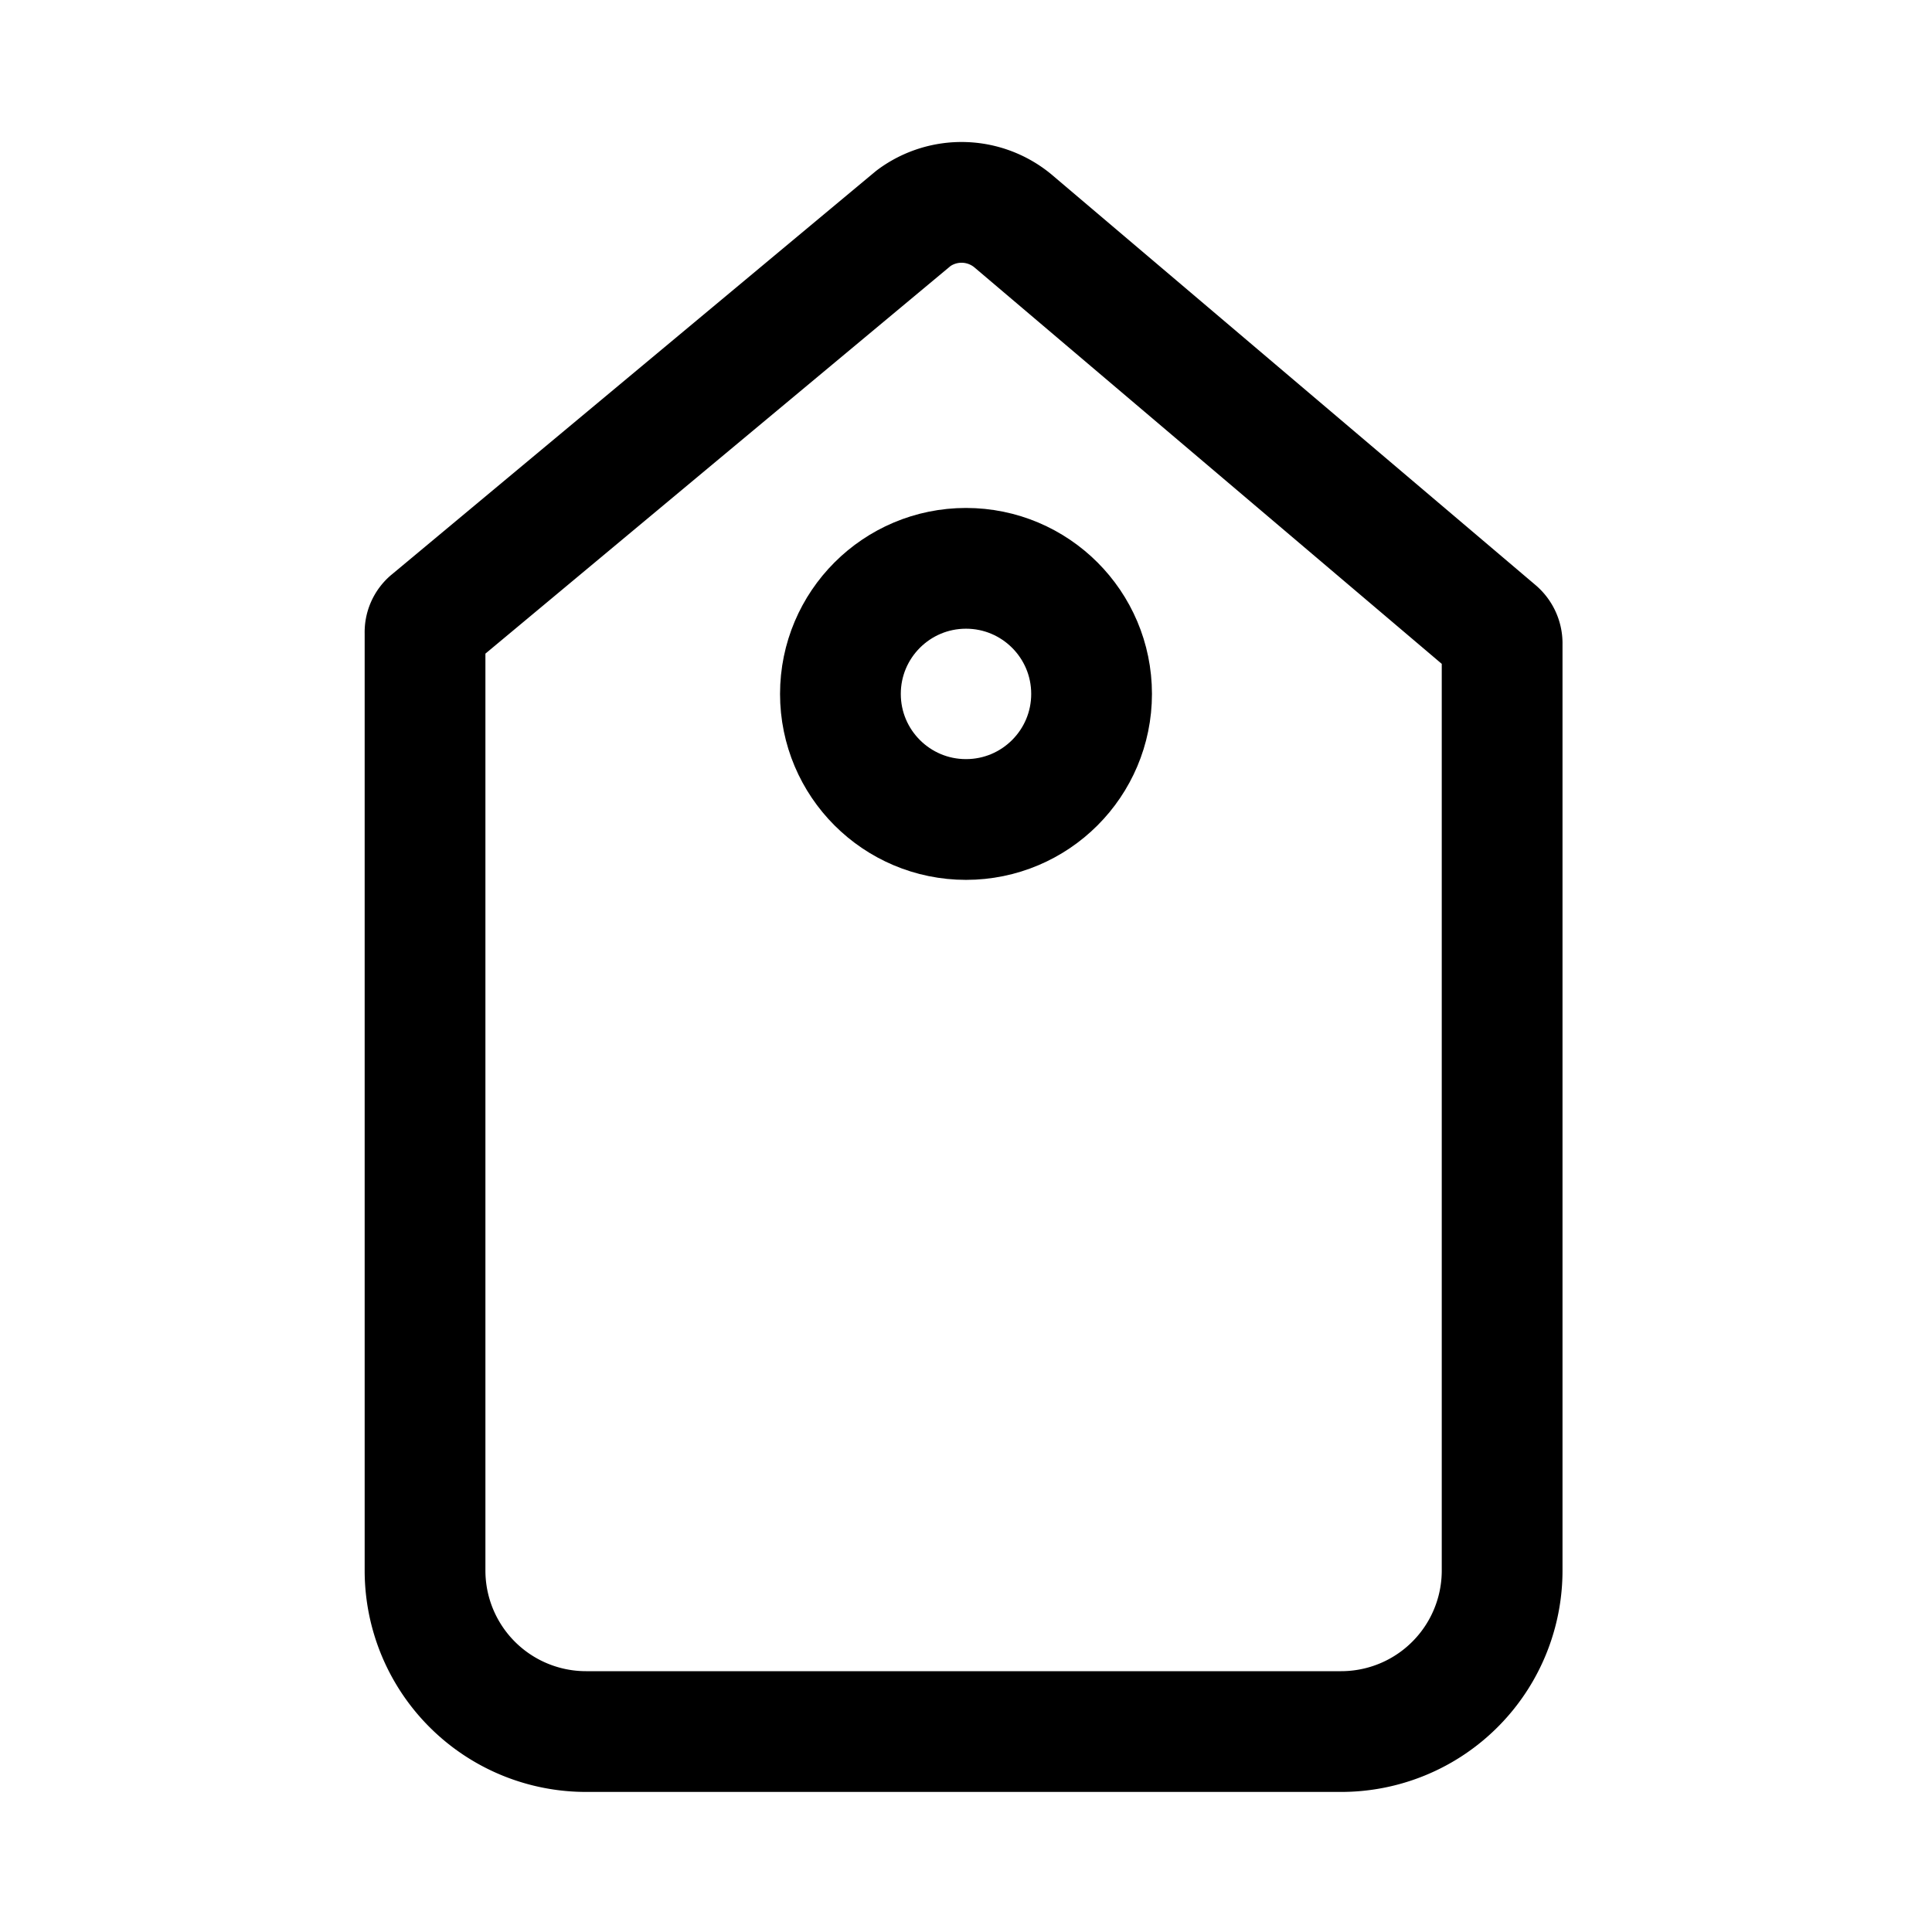
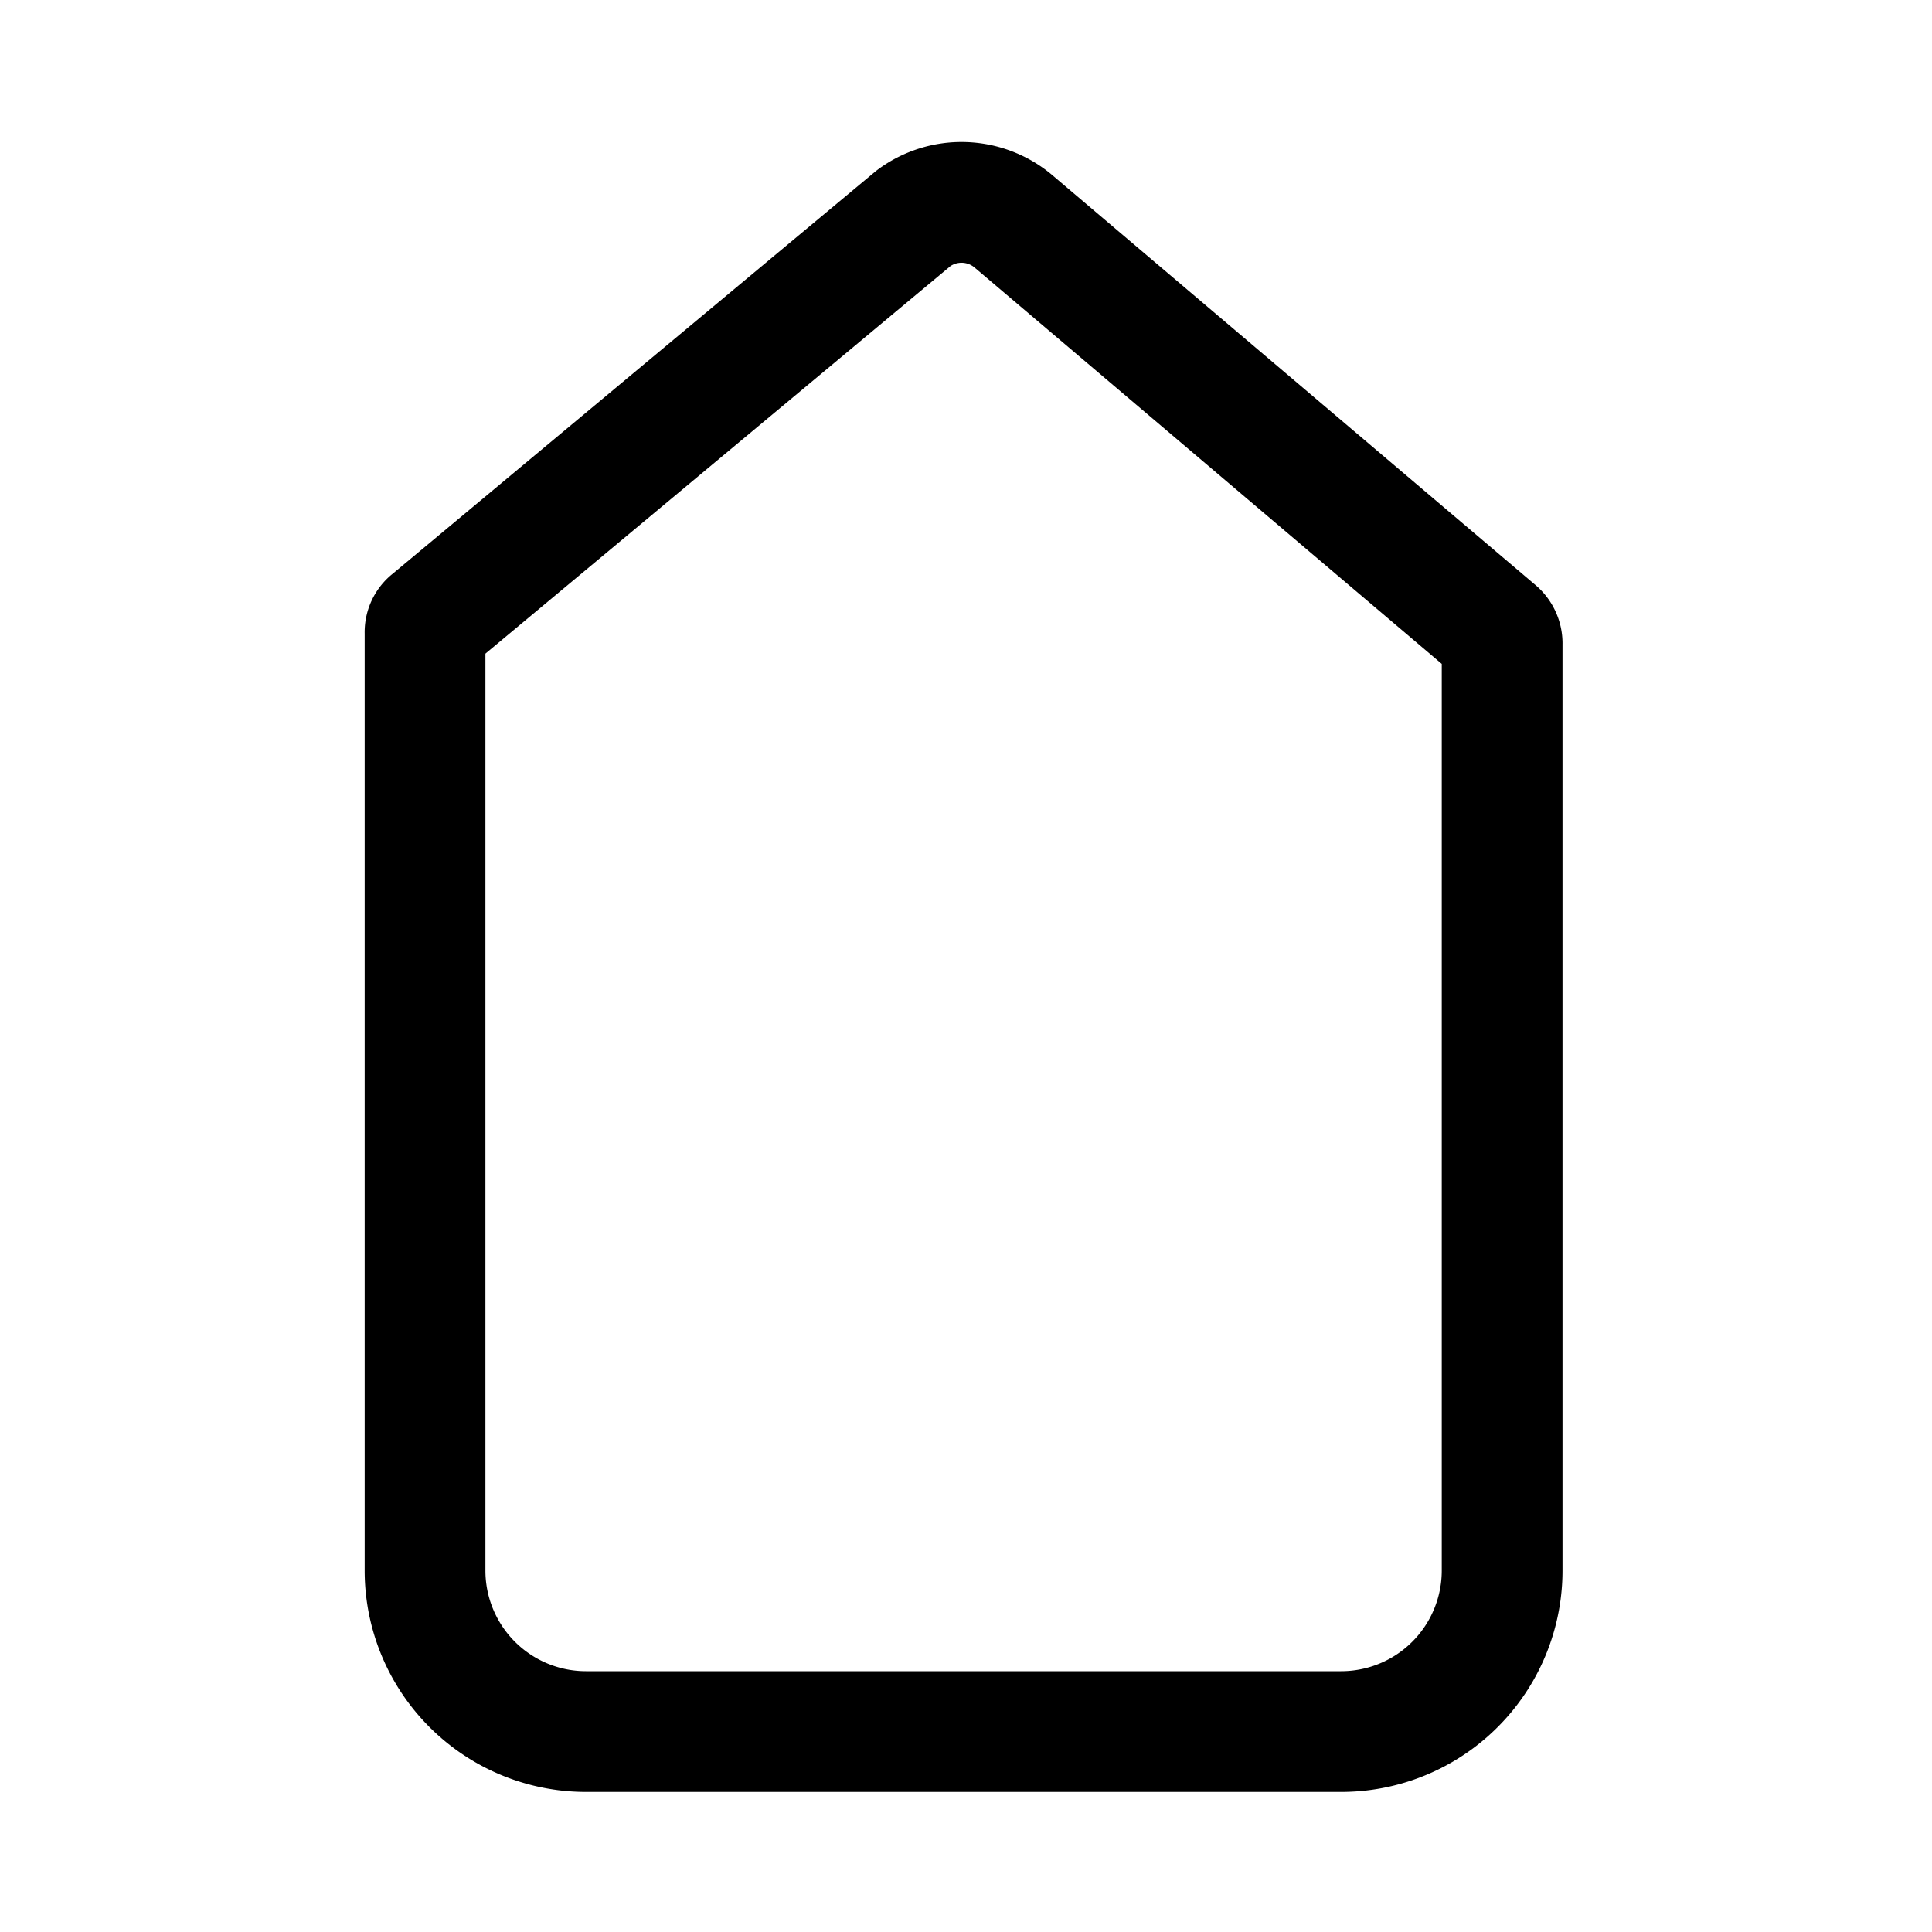
<svg xmlns="http://www.w3.org/2000/svg" width="800px" height="800px" viewBox="0 0 24 24">
  <defs>
    <style>.cls-1{fill:none;stroke:#000000;stroke-linecap:round;stroke-linejoin:round;stroke-width:1.5px;}</style>
  </defs>
  <g id="ic-ecommerce-tag">
    <path class="cls-1" d="M11.35,2.71l-6,5a.18.18,0,0,0-.07.15V19.51a2,2,0,0,0,2,2h9.38a2,2,0,0,0,2-2V8a.2.2,0,0,0-.07-.16l-6-5.09A1,1,0,0,0,11.35,2.71Z" />
-     <circle class="cls-1" cx="12" cy="8.62" r="1.56" />
  </g>
</svg>